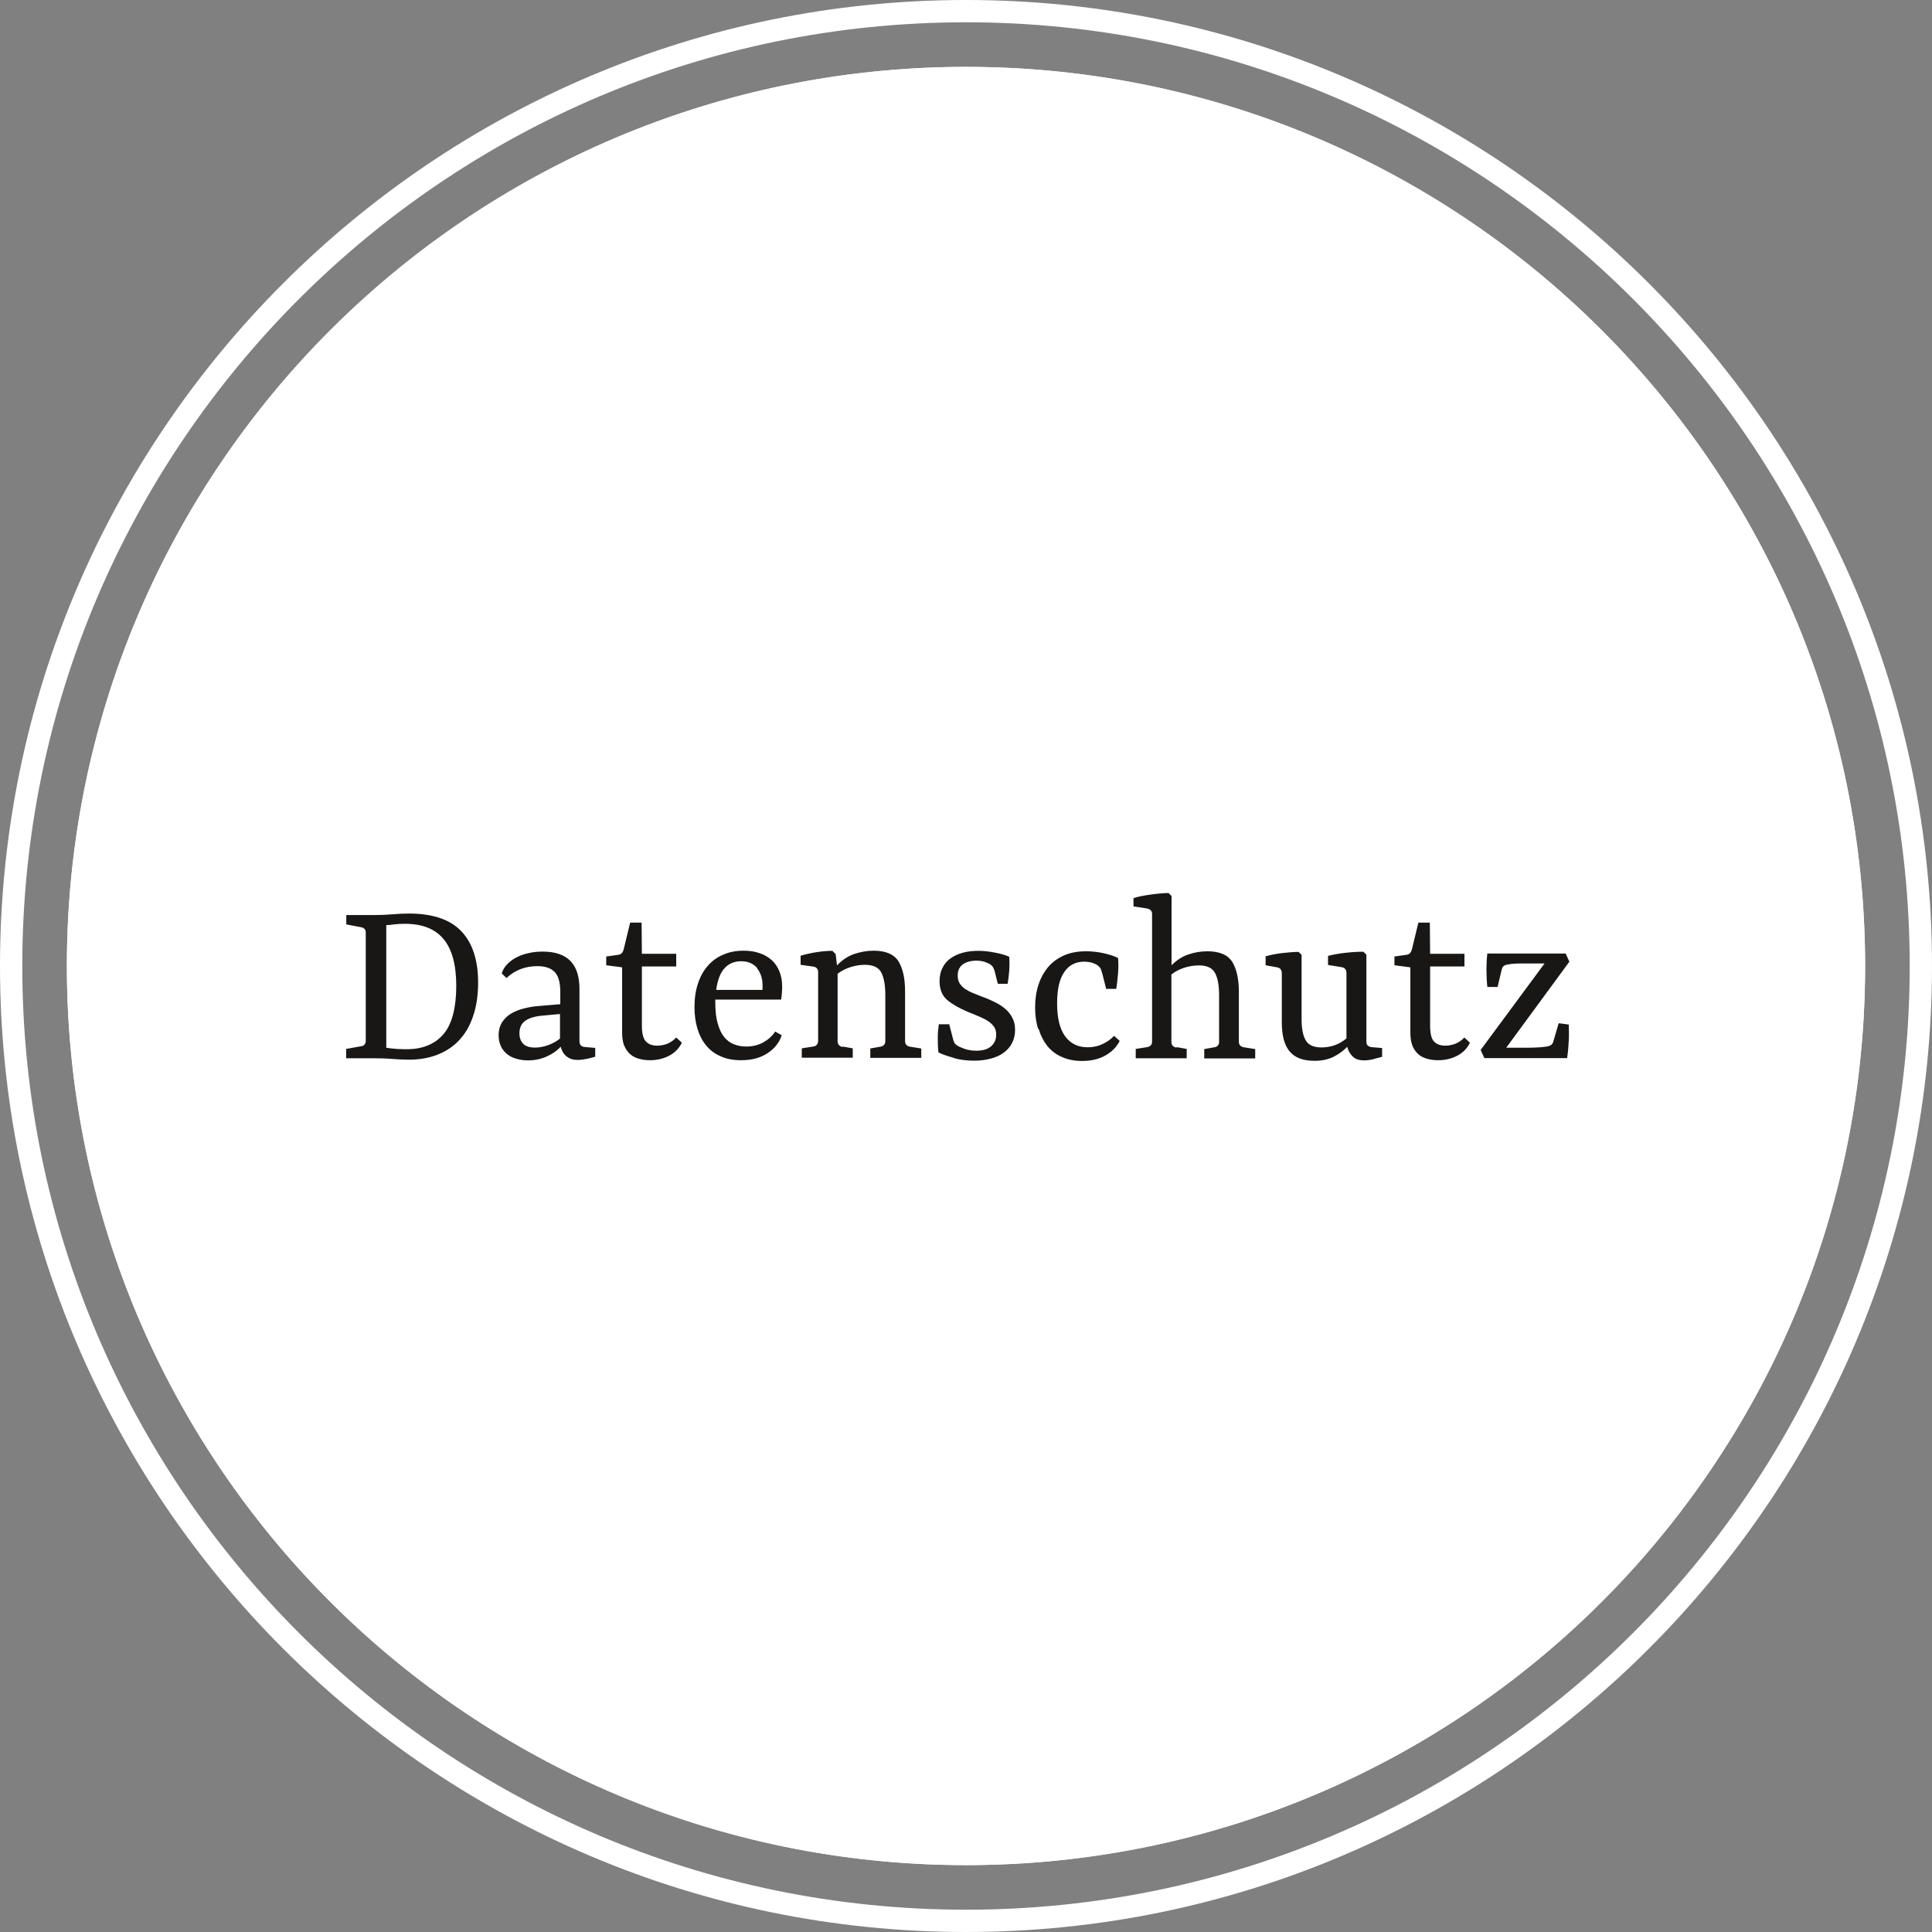
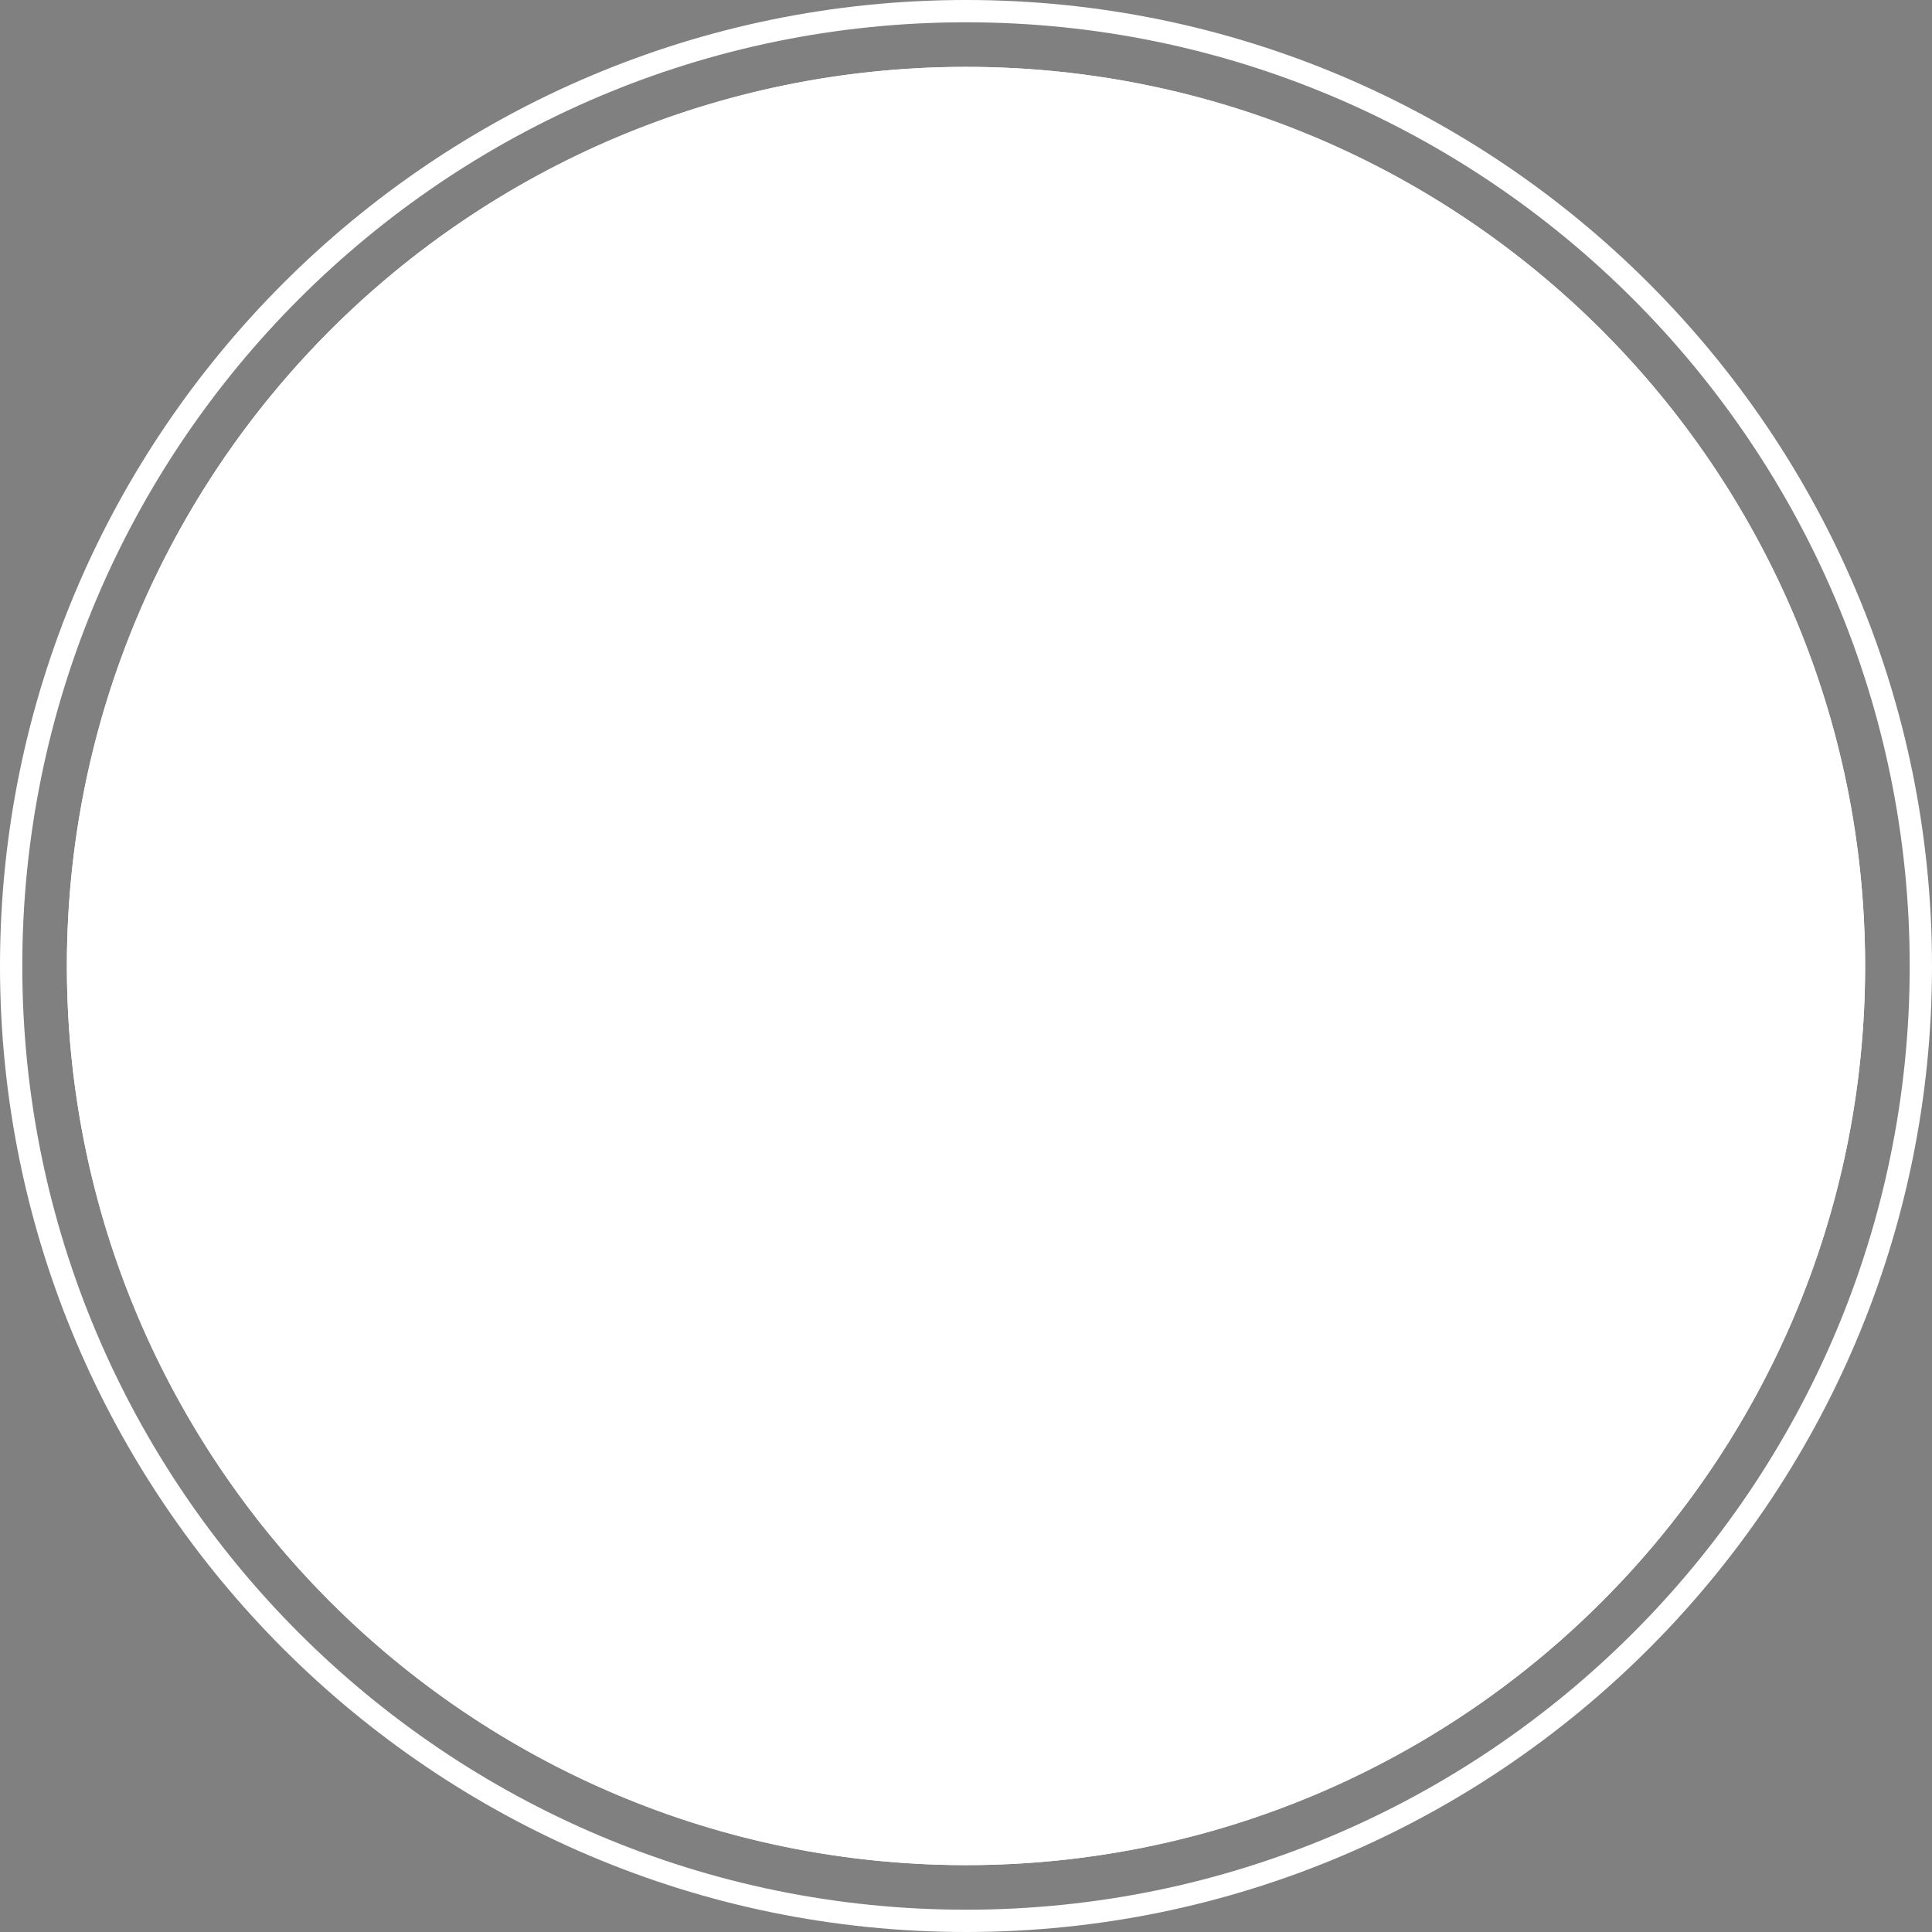
<svg xmlns="http://www.w3.org/2000/svg" id="Ebene_1" viewBox="0 0 130 130">
  <rect x="0" y="0" width="130" height="130" fill="#808080" stroke="none" />
  <defs>
    <style>.cls-1{stroke-width:4.5px;}.cls-1,.cls-2{fill:none;stroke:#fff;}.cls-2{stroke-width:1.5px;}.cls-3{fill:#181716;}.cls-3,.cls-4{stroke-width:0px;}.cls-4{fill:#fff;}</style>
  </defs>
  <path class="cls-4" d="m65,125.5c33.41,0,60.5-27.09,60.5-60.5S98.41,4.5,65,4.5,4.5,31.59,4.5,65s27.09,60.5,60.5,60.5" />
  <path class="cls-2" d="m65,129.25c35.43,0,64.25-28.82,64.25-64.25S100.43.75,65,.75.75,29.57.75,65s28.82,64.25,64.25,64.25Z" />
  <circle class="cls-1" cx="65" cy="65" r="58.25" />
-   <path class="cls-3" d="m105.56,70.06c.02-.39.01-.76,0-1.12l-.68-.09-.36,1.23c-.03.11-.08.19-.16.24-.08.05-.17.08-.28.1-.19.03-.4.05-.62.06-.22.01-.45.02-.68.02h-1.43l4.25-5.79-.25-.55h-5.27c-.04.33-.06.7-.06,1.09s.02.78.06,1.16h.69l.27-1.14c.03-.12.07-.21.13-.26.06-.05.15-.09.28-.11.15-.03.32-.05.52-.06.2-.01.39-.01.58-.01h1.38l-4.3,5.82.25.55h5.57c.05-.36.09-.73.1-1.12m-10.51.29c.1.24.24.43.41.58.17.14.37.24.6.3.23.06.47.09.72.09.47,0,.89-.1,1.28-.3.39-.2.67-.49.86-.88l-.38-.35c-.16.18-.35.31-.57.41-.22.09-.46.14-.72.14-.31,0-.56-.09-.74-.27-.18-.18-.27-.54-.27-1.07v-3.99h2.31v-.85h-2.31l-.02-2.1h-.77l-.44,1.82c-.03.1-.07.18-.13.24s-.14.1-.25.11l-.79.11v.59l1.07.14v4.38c0,.37.05.68.15.92m-2.6.86c.23-.05.41-.1.55-.14v-.59l-.7-.06c-.11-.01-.19-.05-.26-.1-.07-.06-.1-.15-.1-.3v-5.82l-.2-.2c-.35,0-.75.02-1.19.07-.44.05-.84.12-1.19.21v.61l.92.15c.11.02.19.06.24.13.06.07.08.16.08.26v4.4c-.25.21-.51.36-.79.46-.28.1-.58.15-.88.15-.52,0-.87-.15-1.06-.46-.19-.31-.29-.79-.29-1.45v-4.32l-.2-.2c-.34,0-.71.04-1.11.08-.4.05-.77.12-1.11.22v.6l.77.14c.11.02.19.06.24.13.05.07.08.15.08.26v3.32c0,.87.17,1.51.52,1.94.35.43.91.64,1.68.64.49,0,.91-.09,1.26-.26.36-.18.67-.4.94-.68.07.27.2.49.38.66.18.17.43.25.76.25.2,0,.41-.03.64-.08m-13.27-.78c-.11-.02-.19-.06-.25-.12-.06-.06-.09-.15-.09-.26v-4.54c.27-.21.57-.36.89-.46.32-.1.64-.15.97-.15.53,0,.89.17,1.07.5.19.34.28.84.28,1.52v3.12c0,.11-.03.2-.09.26-.06.06-.14.1-.24.11l-.67.12v.63h3.43v-.63l-.76-.12c-.11-.02-.19-.06-.25-.12-.06-.06-.09-.15-.09-.26v-3.36c0-.85-.15-1.52-.44-2-.3-.48-.86-.72-1.68-.72-.43,0-.85.07-1.27.21-.42.14-.8.39-1.14.73v-4.66l-.2-.2c-.17,0-.36.01-.56.03-.2.02-.41.04-.62.07-.21.03-.41.06-.62.1s-.39.09-.56.14v.56l.91.14c.1.02.18.06.25.12.06.06.09.15.09.25v8.58c0,.11-.03.2-.09.26-.06.06-.14.1-.25.12l-.76.12v.63h3.43v-.63l-.67-.12Zm-9.27-1.25c.13.44.33.82.58,1.14.26.32.58.57.98.74.39.18.85.27,1.36.27.61,0,1.13-.12,1.57-.37.44-.25.76-.57.96-.98l-.38-.34c-.19.21-.44.39-.74.54-.31.15-.65.23-1.04.23-.65,0-1.15-.25-1.51-.74-.36-.49-.54-1.23-.54-2.21s.16-1.64.48-2.11c.32-.47.76-.7,1.34-.7.21,0,.4.03.56.08.17.06.3.12.4.21.08.07.13.14.17.22.03.08.06.18.09.29l.26,1.03h.68c.05-.32.09-.67.12-1.04.03-.37.03-.72,0-1.04-.24-.12-.57-.23-.97-.32-.4-.09-.8-.13-1.19-.13-.56,0-1.05.09-1.48.28-.43.19-.78.45-1.07.79-.28.34-.5.74-.65,1.2-.15.46-.22.97-.22,1.51,0,.51.06.99.2,1.43m-5.65,1.98c.42.12.87.17,1.36.17.4,0,.78-.05,1.11-.14.34-.09.63-.22.87-.4.24-.18.43-.39.56-.65.13-.26.2-.55.2-.88s-.06-.6-.19-.83c-.13-.24-.29-.44-.5-.61-.2-.17-.44-.32-.71-.45-.27-.13-.54-.25-.83-.35-.21-.08-.41-.16-.6-.24-.2-.08-.37-.17-.52-.27-.15-.1-.28-.23-.37-.37-.09-.14-.14-.32-.14-.53,0-.35.12-.6.36-.77.24-.16.54-.24.9-.24.2,0,.37.03.52.07.15.05.26.1.36.15.1.06.18.13.23.21.05.08.09.18.12.29l.21.84h.66c.05-.3.09-.6.11-.91.02-.31.02-.61,0-.91-.25-.11-.57-.21-.96-.28-.39-.08-.76-.12-1.12-.12-.38,0-.74.04-1.06.13-.32.09-.6.22-.83.39-.23.17-.41.38-.53.64-.13.25-.19.55-.19.88,0,.56.18.99.53,1.28.35.29.81.55,1.36.78.31.12.58.24.82.34.24.1.44.21.6.32.16.11.28.24.37.37.09.14.13.31.13.5,0,.33-.11.59-.34.79-.23.2-.55.3-.99.3-.29,0-.55-.04-.78-.12-.22-.08-.39-.15-.5-.22-.09-.06-.16-.12-.2-.19-.04-.07-.08-.18-.11-.32l-.24-.93h-.7c-.04.28-.07.58-.07.91,0,.33,0,.66.05.99.27.13.62.25,1.03.36m-7.49-.73c-.1-.02-.18-.06-.24-.13-.06-.06-.09-.15-.09-.26v-4.54c.27-.2.56-.35.88-.45.32-.1.64-.15.97-.15.53,0,.9.17,1.08.5.18.34.28.84.28,1.52v3.12c0,.11-.03.2-.1.26-.06.06-.14.1-.24.11l-.67.12v.63h3.43v-.63l-.76-.12c-.1-.02-.18-.06-.24-.12-.06-.06-.09-.15-.09-.26v-3.36c0-.85-.15-1.52-.44-2-.3-.48-.86-.72-1.68-.72-.44,0-.88.08-1.3.22-.43.15-.81.4-1.16.77l-.09-.76-.22-.22c-.33,0-.69.03-1.07.09-.38.06-.74.14-1.07.24v.61l.86.12c.11.02.19.06.24.12.06.07.08.15.08.27v4.61c0,.11-.03.19-.09.26-.06.07-.14.11-.25.12l-.76.12v.63h3.43v-.63l-.68-.12Zm-4.53-1.04c-.2.31-.48.55-.82.74-.34.18-.72.27-1.12.27-.3,0-.57-.05-.83-.15-.25-.1-.48-.26-.66-.49-.19-.23-.33-.53-.44-.92-.11-.38-.16-.85-.16-1.41v-.19h4.43c.02-.13.04-.27.05-.43.01-.16.02-.3.02-.42,0-.4-.06-.75-.19-1.06-.13-.31-.3-.56-.53-.76-.23-.2-.5-.36-.82-.46-.32-.11-.67-.16-1.05-.16-.5,0-.95.08-1.36.26-.41.17-.76.42-1.04.74-.29.32-.51.72-.67,1.19-.16.47-.24,1-.24,1.59,0,.52.06,1,.19,1.44.13.44.32.82.58,1.14.26.32.58.57.98.74.39.18.85.27,1.38.27.71,0,1.3-.15,1.78-.47.48-.31.8-.72.96-1.21l-.44-.25Zm-1.23-4.27c.25.31.38.7.38,1.18,0,.05,0,.1,0,.15,0,.05,0,.09-.01.14h-3.11c.09-.67.28-1.16.57-1.47.29-.31.66-.46,1.11-.46s.82.15,1.08.46m-8.94,5.23c.1.24.24.43.41.58.17.14.37.24.6.3.23.06.47.09.72.09.47,0,.89-.1,1.28-.3.38-.2.67-.49.86-.88l-.38-.35c-.16.18-.35.31-.57.41-.22.09-.46.14-.72.14-.31,0-.56-.09-.74-.27-.18-.18-.28-.54-.28-1.07v-3.99h2.31v-.85h-2.31l-.02-2.1h-.77l-.44,1.82c-.03.1-.07.18-.13.24-.06.06-.14.1-.25.11l-.79.11v.59l1.07.14v4.38c0,.37.05.68.15.92m-2.48.85c.24-.06.42-.1.52-.14v-.59l-.71-.06c-.12-.01-.2-.05-.26-.11-.06-.06-.09-.15-.09-.29v-3.5c0-.85-.21-1.49-.62-1.9-.41-.41-1.03-.62-1.85-.62-.33,0-.64.03-.94.1-.3.06-.57.16-.81.28-.24.12-.45.28-.63.46-.18.18-.31.39-.38.63l.32.31c.3-.28.62-.48.97-.61.35-.13.72-.19,1.11-.19.52,0,.91.13,1.16.39.25.26.38.71.38,1.34v.83l-1.42.12c-.31.02-.63.07-.96.15-.32.07-.62.19-.88.33-.26.15-.47.34-.64.59-.16.24-.25.54-.25.9,0,.27.05.51.15.73s.24.39.41.53c.17.14.38.25.63.32.24.07.5.11.78.11.44,0,.86-.08,1.24-.25.39-.17.71-.39.97-.67.07.29.21.51.4.66.19.15.43.23.73.23.2,0,.42-.03.66-.08m-4.31-1c-.17-.17-.26-.41-.26-.71,0-.38.13-.66.4-.85.26-.18.65-.3,1.15-.34l1.18-.11v1.65c-.21.18-.47.32-.78.44-.31.11-.61.17-.9.17-.35,0-.62-.08-.79-.25m-9.22-7.99c.14,0,.31-.02.53-.05.22-.03.46-.04.72-.04,1.17,0,2.03.34,2.6,1.02.57.68.86,1.73.86,3.16s-.28,2.56-.84,3.22c-.56.67-1.35,1.01-2.37,1.04-.23,0-.49,0-.79-.02-.3-.02-.53-.05-.71-.08v-8.25Zm-2.69-.69v.64l1.04.2c.08.02.15.06.2.12.05.06.07.13.07.22v7.3c0,.1-.03.18-.08.24-.05.07-.13.11-.24.12l-1,.18v.63h2c.33,0,.69.01,1.08.04.38.03.71.05.98.05.73.02,1.4-.08,2-.3.6-.22,1.11-.55,1.52-.98.42-.44.74-.98.96-1.64.23-.66.34-1.42.34-2.27,0-1.51-.38-2.66-1.13-3.45-.75-.79-1.93-1.19-3.52-1.19-.38,0-.75.02-1.11.05-.36.03-.74.05-1.14.05h-1.98Z" />
</svg>